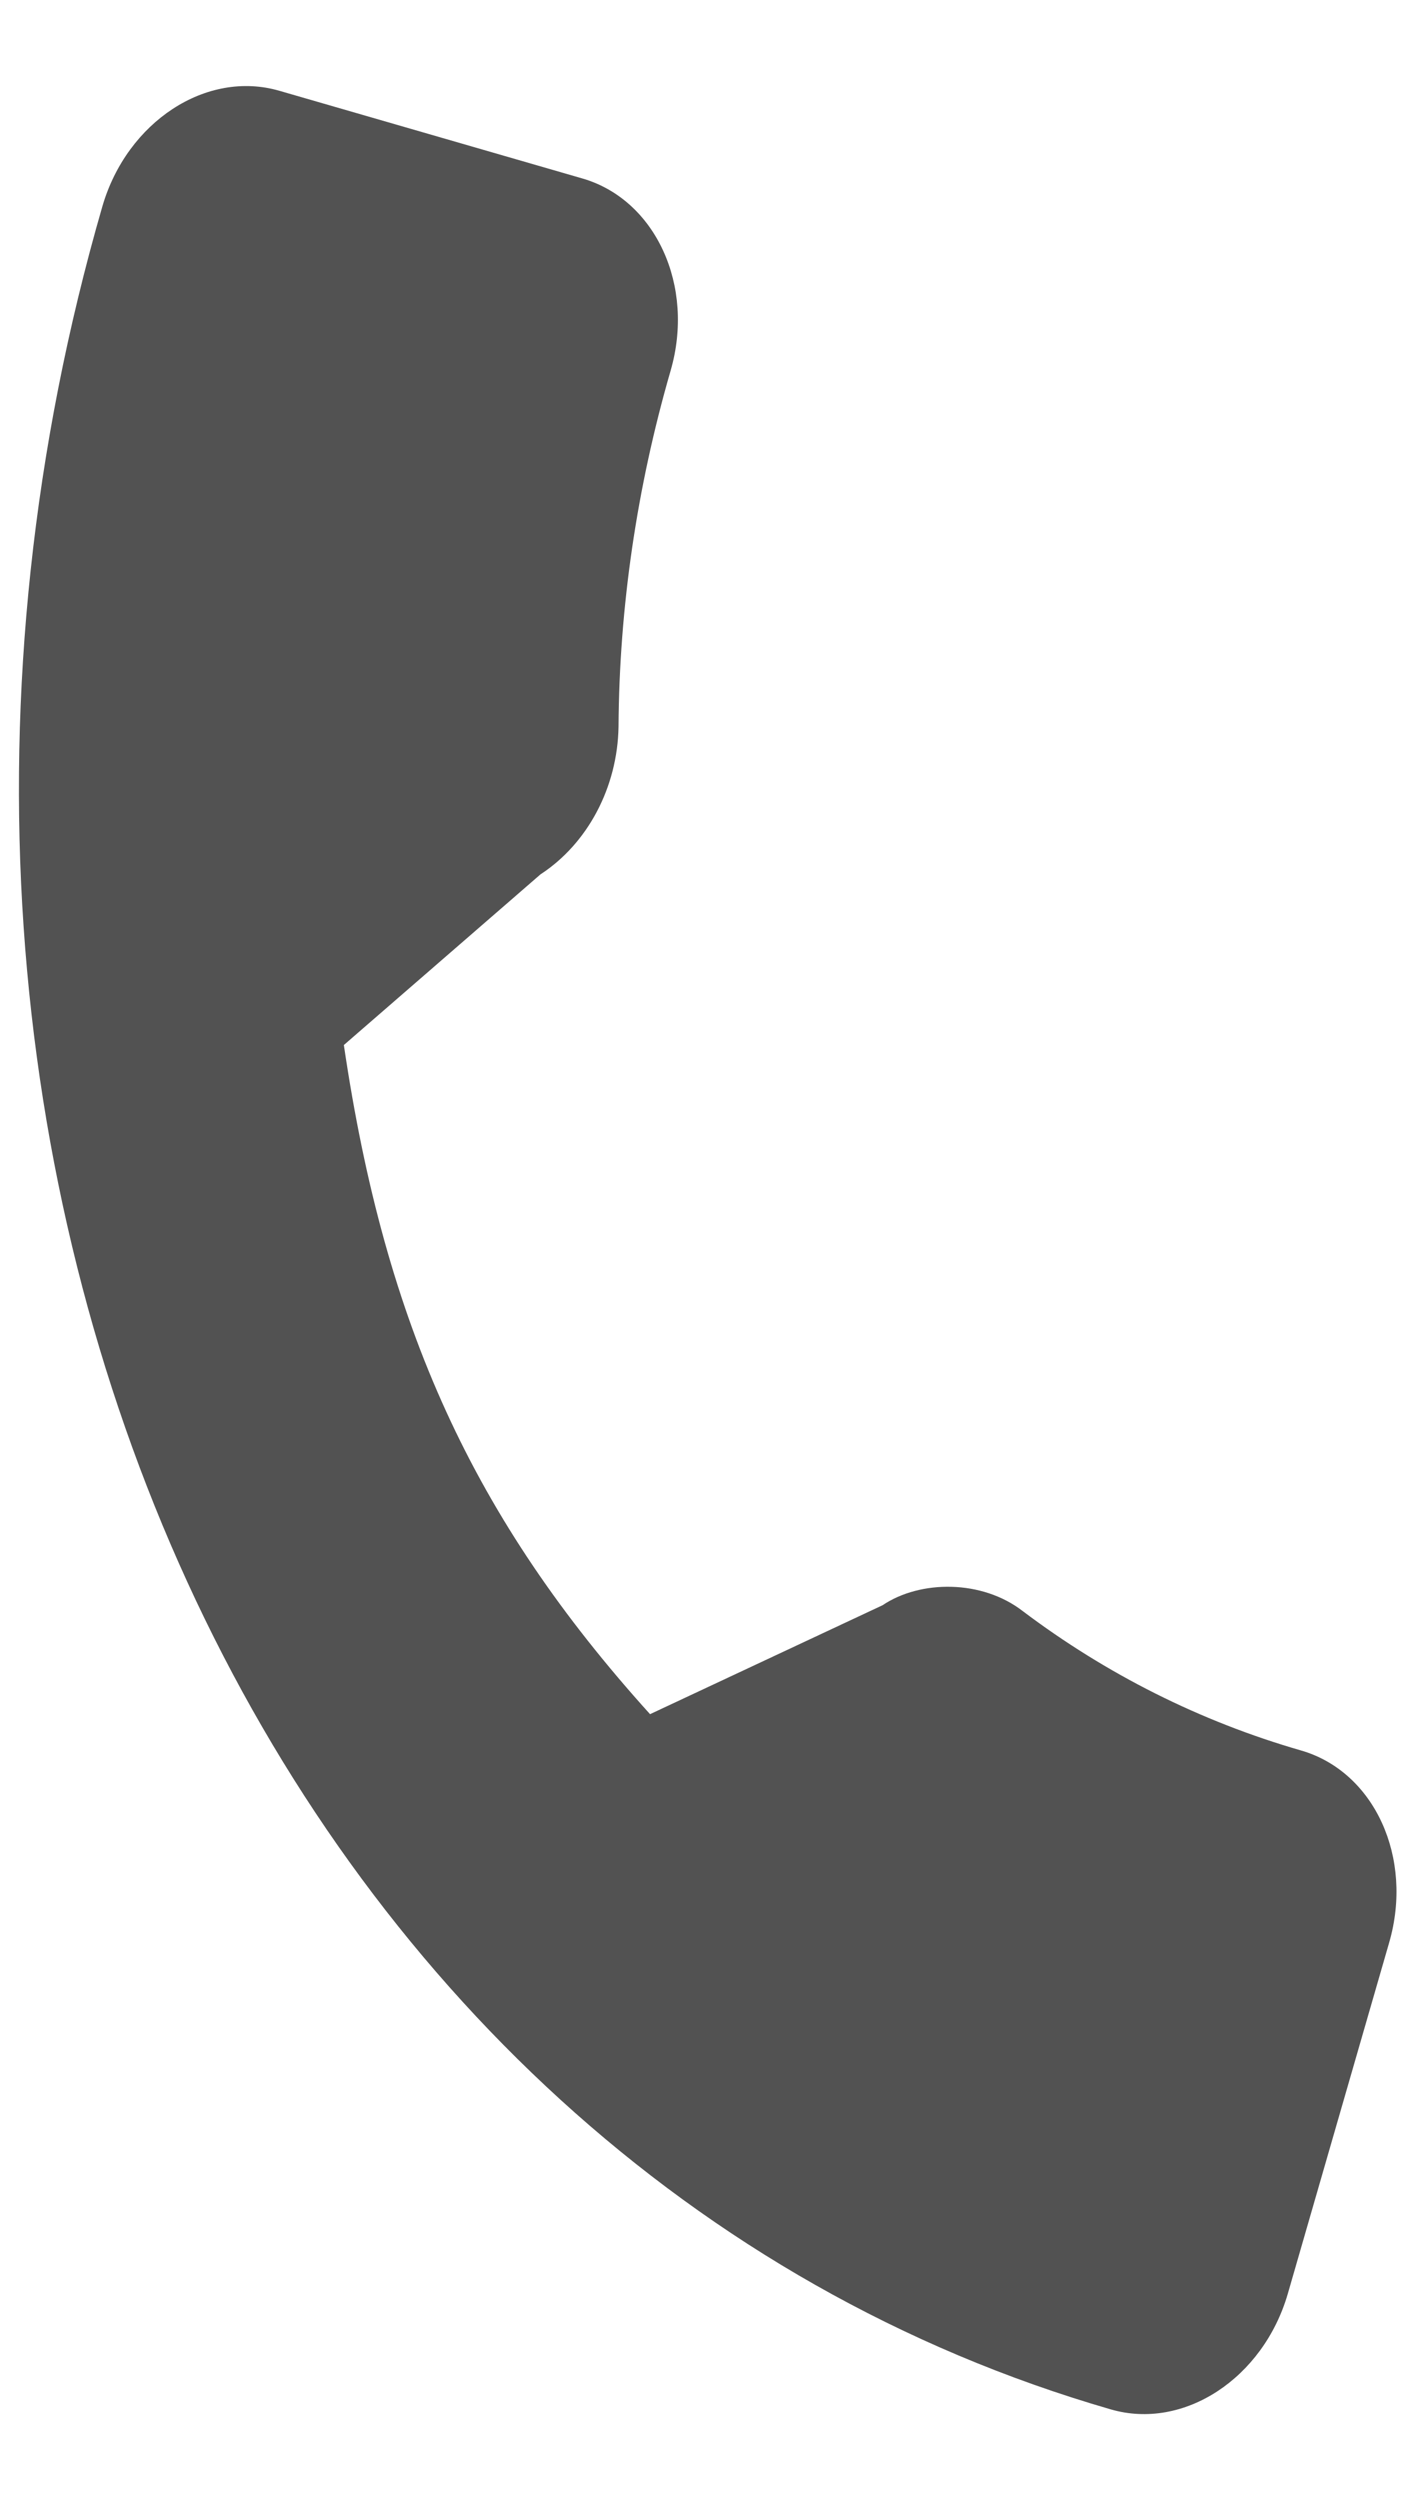
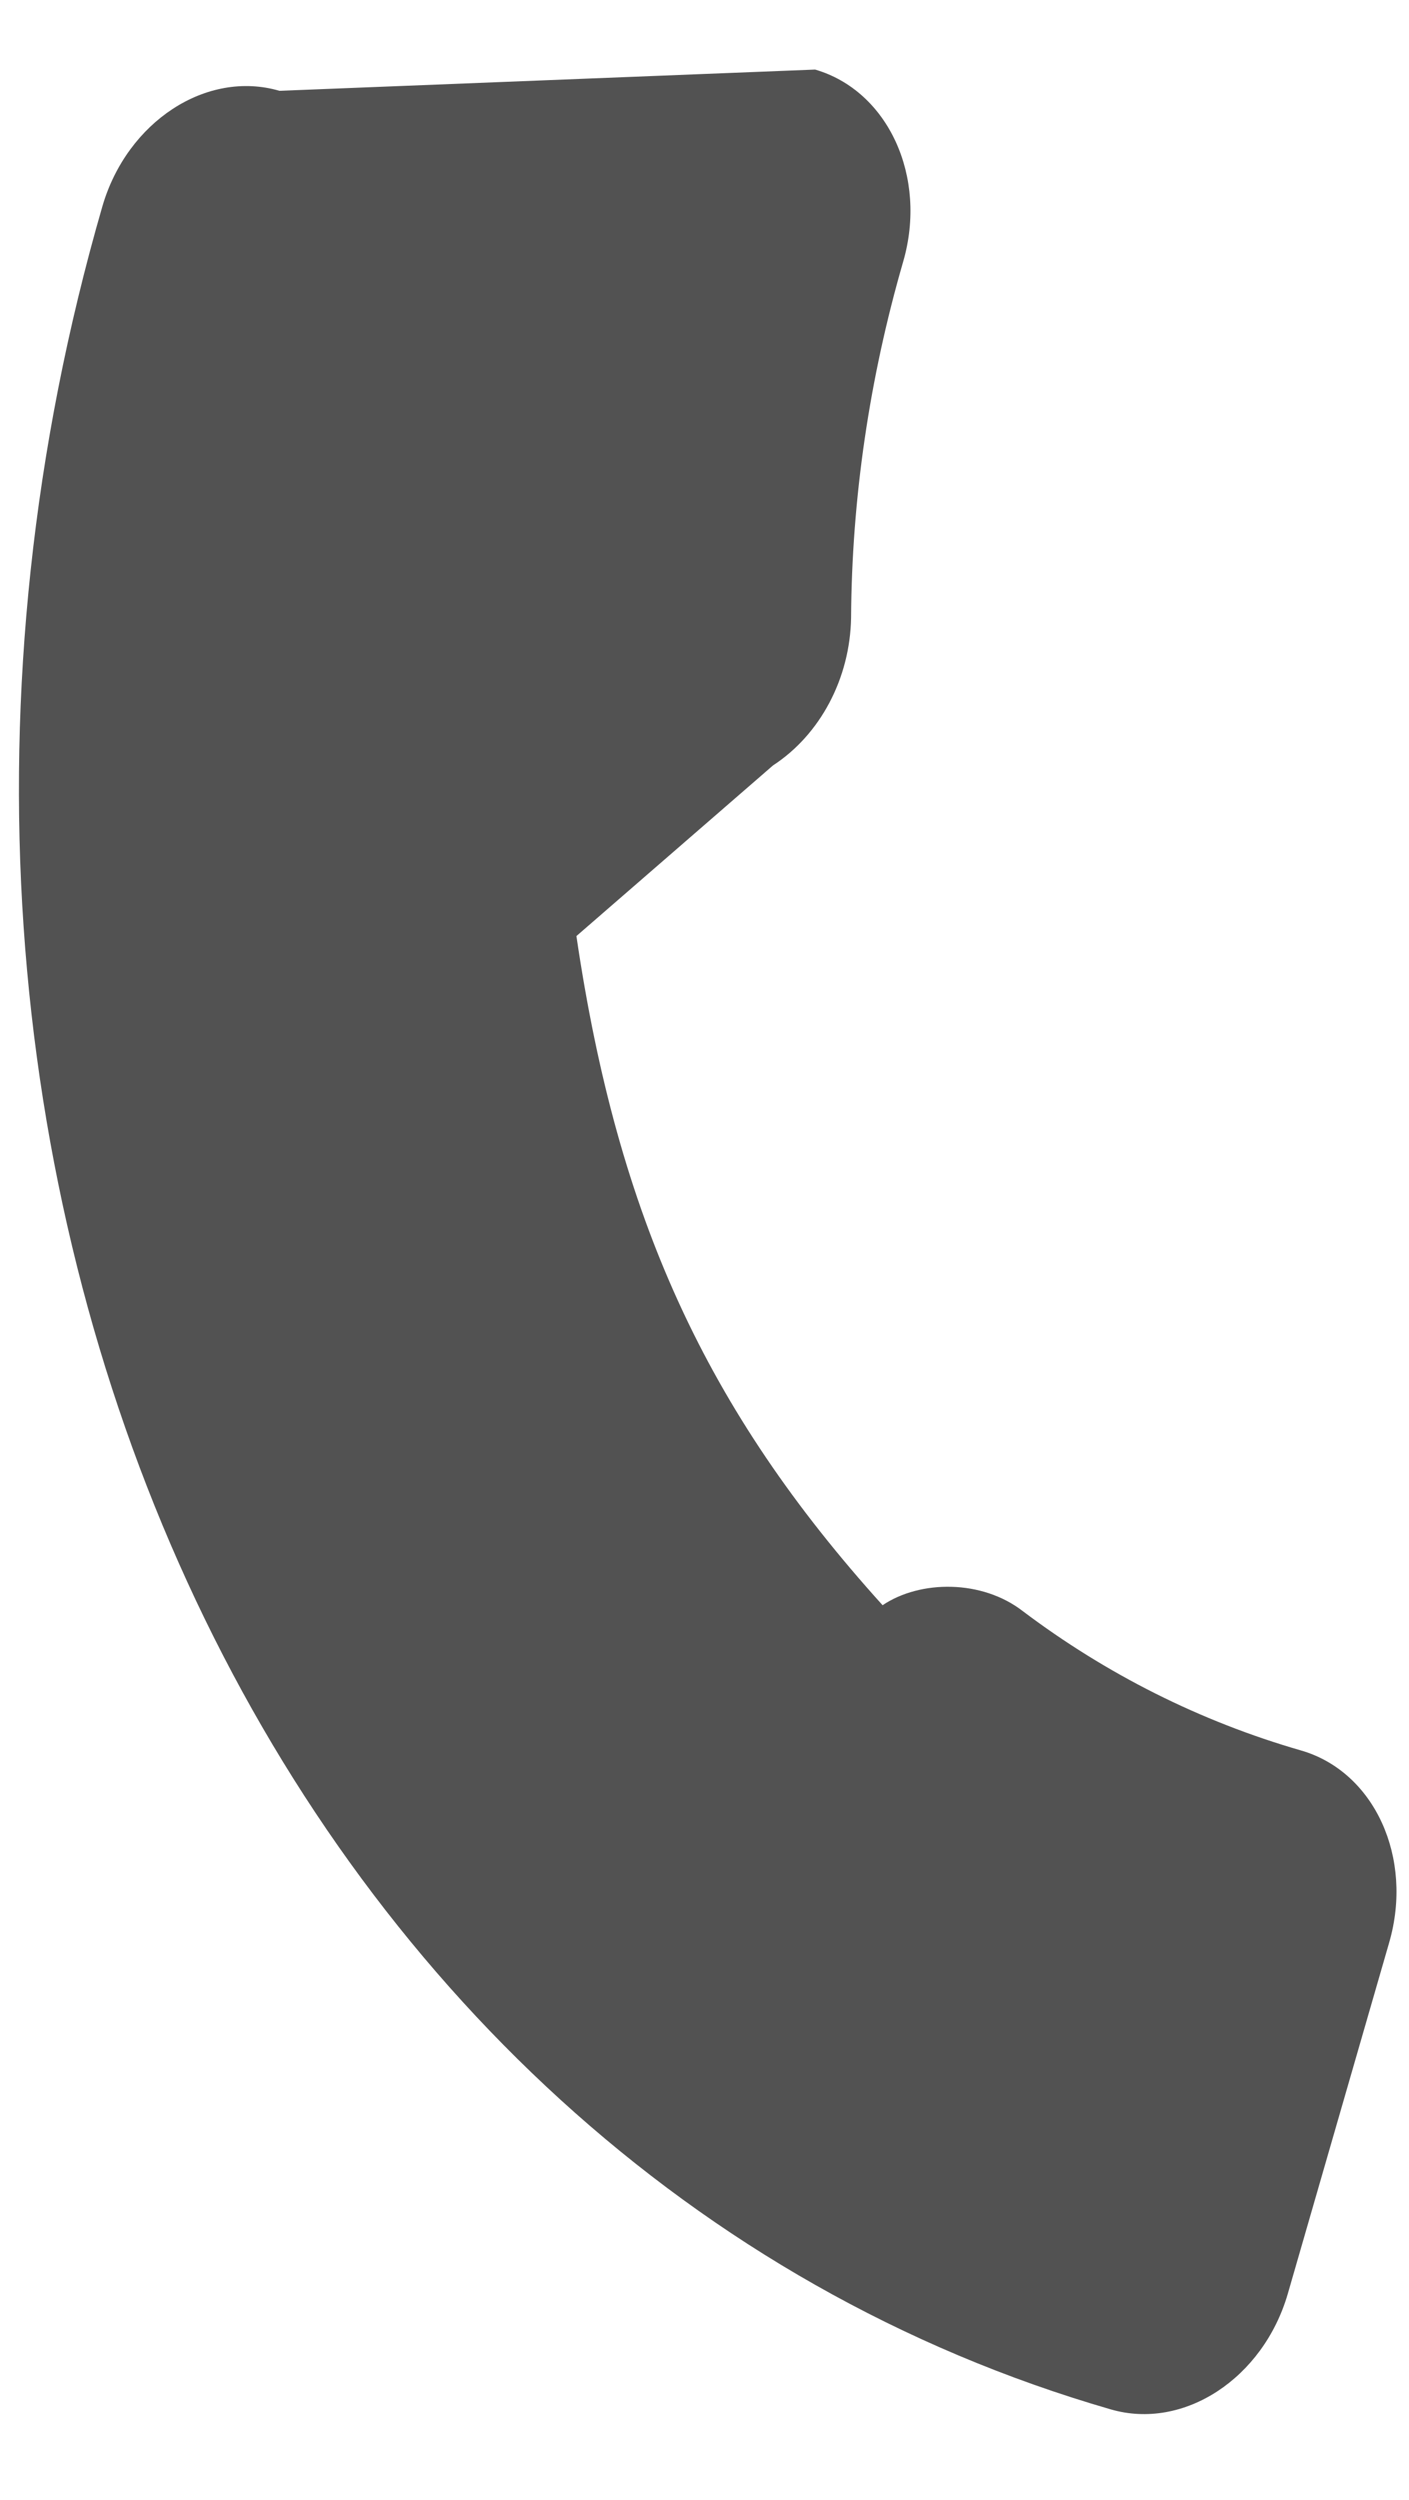
<svg xmlns="http://www.w3.org/2000/svg" width="411" height="729" viewBox="0 0 411.4 728.5" fill="#525252">
-   <path d="M379.9 510.3c-29.5-8.5-56.9-22.3-81.3-40.7 -11.9-9.2-29.9-9.1-40.9-1.7l-67.9 31.8c-51.6-57.1-77.3-113.3-89.4-195.3l57.4-49.8c13.8-9 22.5-25.4 22.8-43.1 0.2-34.7 5.3-69.7 15.2-103.9 7.2-24.8-4.4-49.9-25.7-56.1L81.6 25.9c-21.3-6.2-44.5 9-51.7 33.7 -82.1 283.9 50 572.3 294.4 643 21.3 6.2 44.5-9 51.7-33.7l29.6-102.5C412.8 541.6 401.3 516.5 379.9 510.3z" />
+   <path d="M379.9 510.3c-29.5-8.5-56.9-22.3-81.3-40.7 -11.9-9.2-29.9-9.1-40.9-1.7c-51.6-57.1-77.3-113.3-89.4-195.3l57.4-49.8c13.8-9 22.5-25.4 22.8-43.1 0.2-34.7 5.3-69.7 15.2-103.9 7.2-24.8-4.4-49.9-25.7-56.1L81.6 25.9c-21.3-6.2-44.5 9-51.7 33.7 -82.1 283.9 50 572.3 294.4 643 21.3 6.2 44.5-9 51.7-33.7l29.6-102.5C412.8 541.6 401.3 516.5 379.9 510.3z" />
</svg>